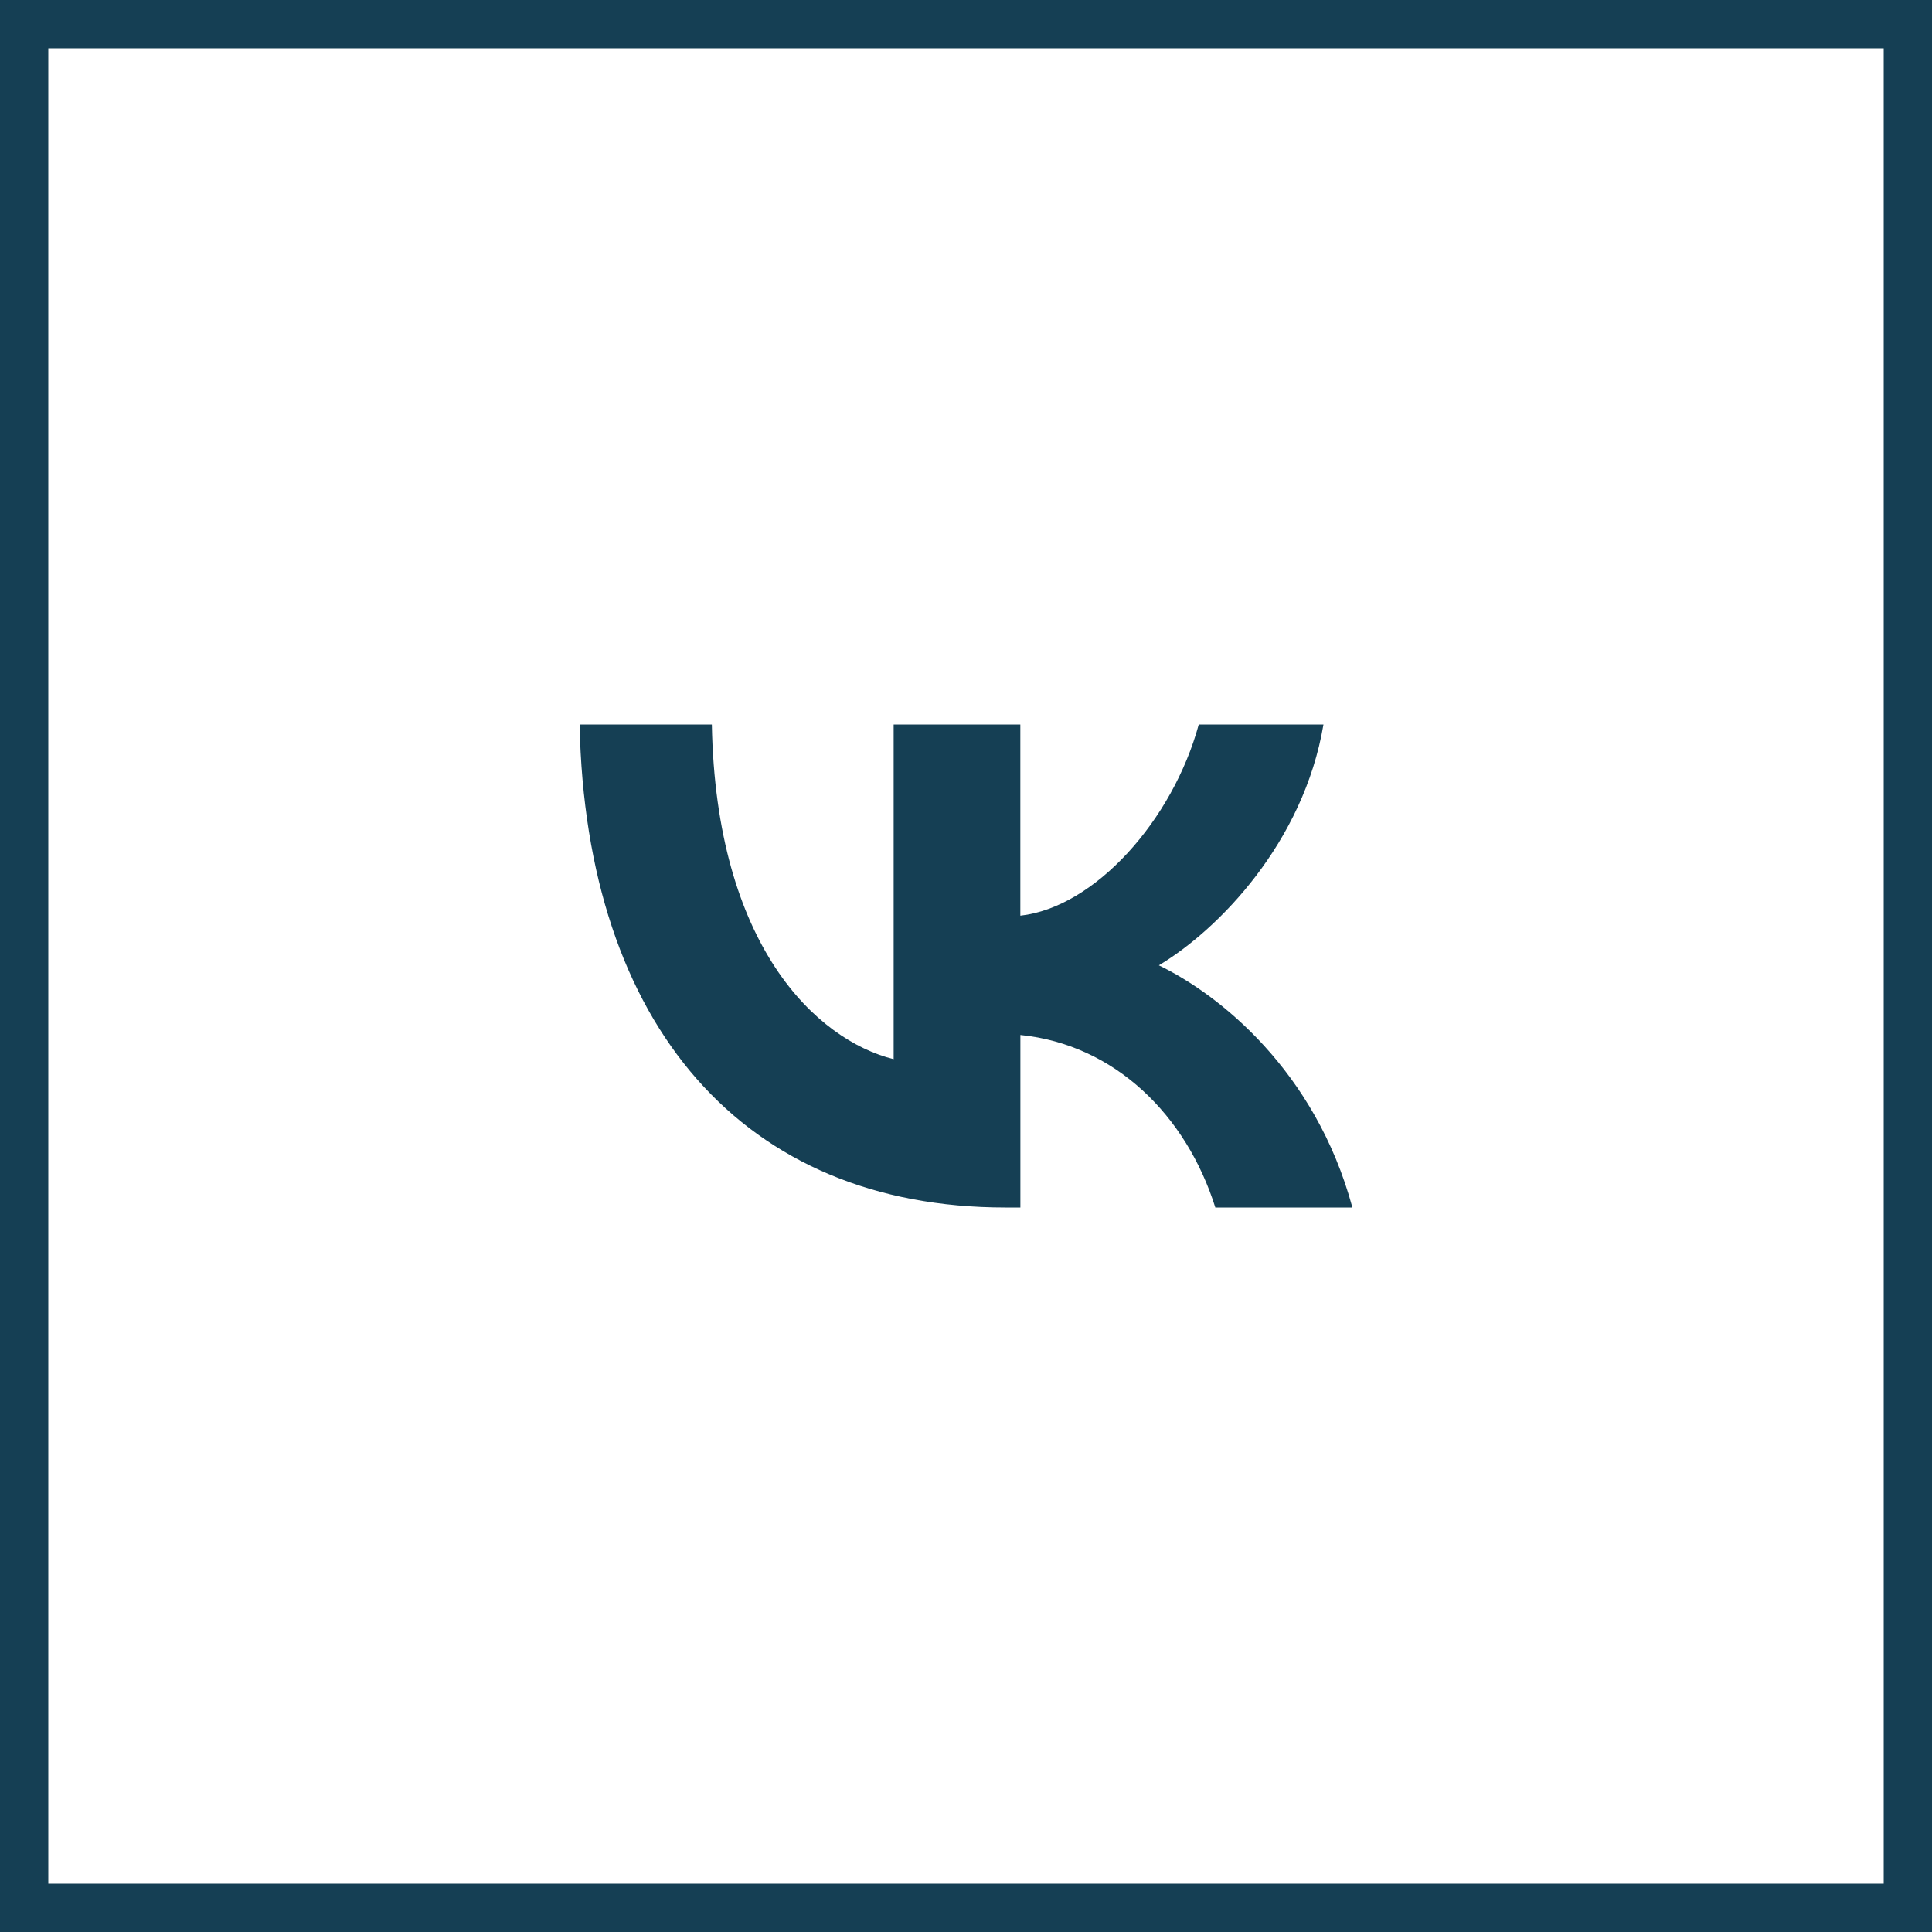
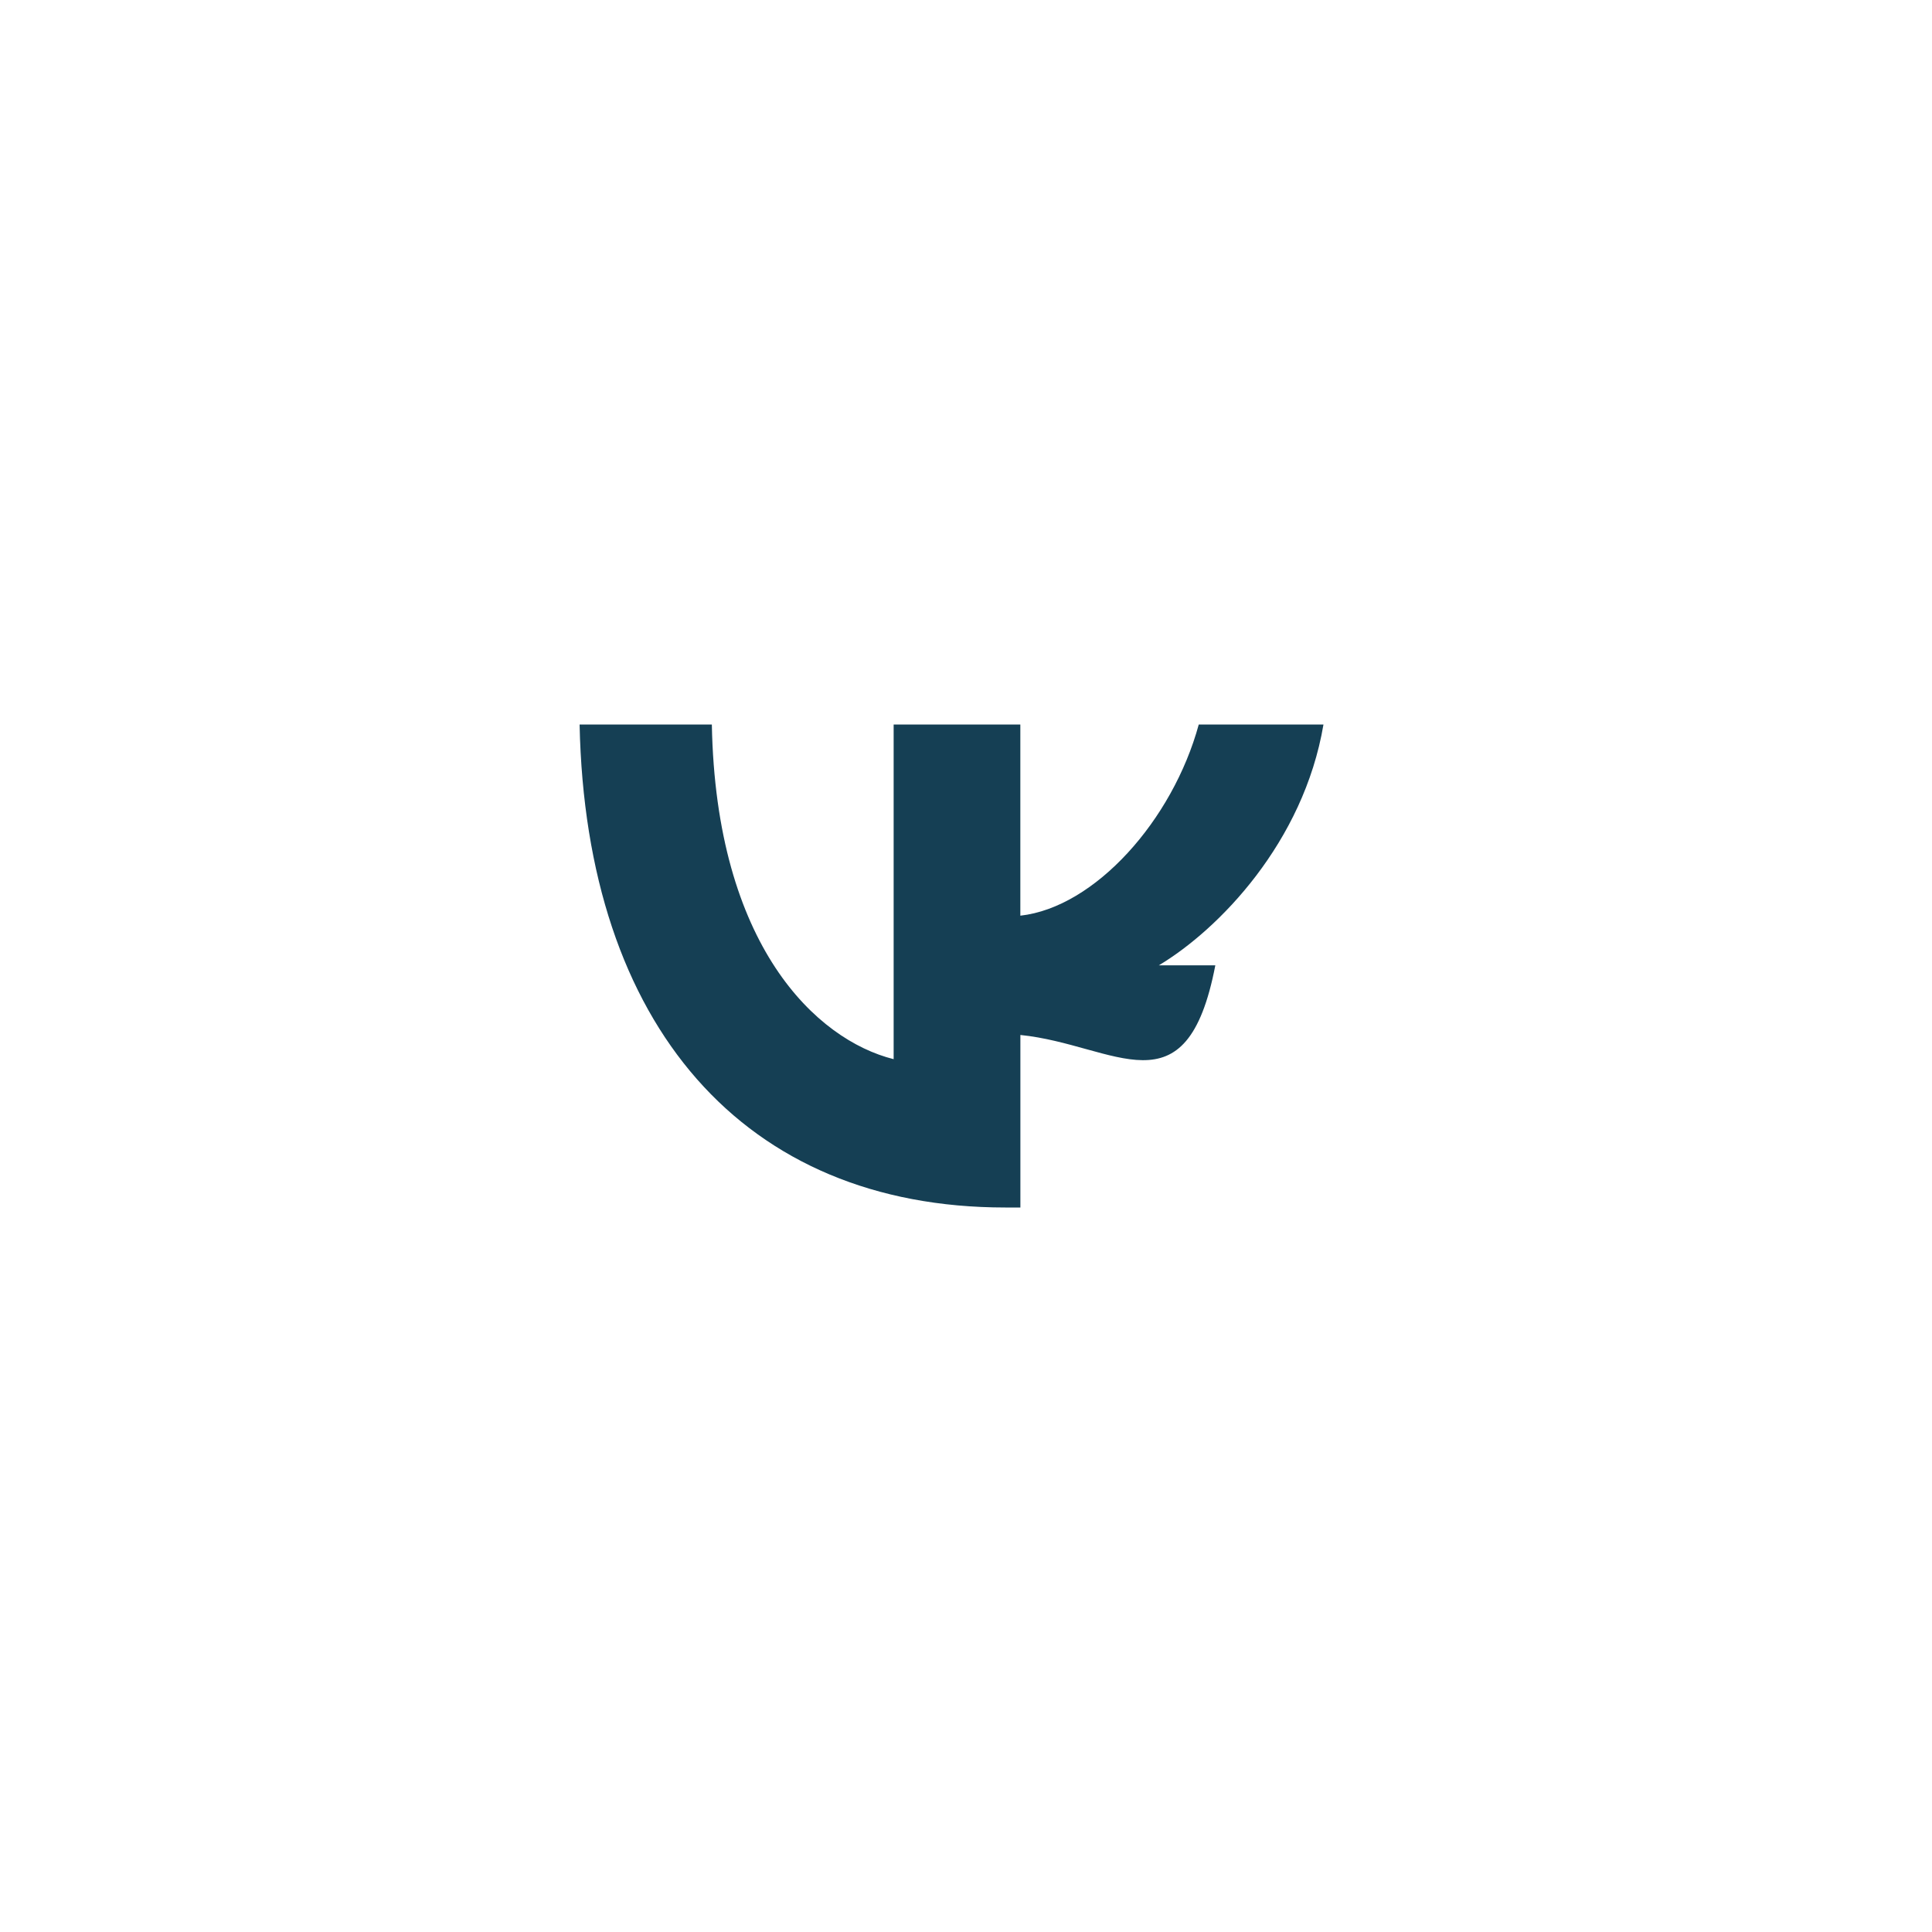
<svg xmlns="http://www.w3.org/2000/svg" width="40" height="40" viewBox="0 0 40 40" fill="none">
-   <rect x="0.5" y="0.5" width="39" height="39" stroke="#153F54" />
-   <path d="M20.813 25C15.408 25 12.129 21.243 12 15H14.738C14.823 19.586 16.905 21.529 18.502 21.929V15H21.125V18.958C22.665 18.787 24.277 16.987 24.819 15H27.401C26.988 17.443 25.233 19.243 23.993 19.986C25.234 20.586 27.23 22.157 28 25H25.162C24.563 23.1 23.095 21.628 21.126 21.428V25H20.813Z" fill="#153F54" />
+   <path d="M20.813 25C15.408 25 12.129 21.243 12 15H14.738C14.823 19.586 16.905 21.529 18.502 21.929V15H21.125V18.958C22.665 18.787 24.277 16.987 24.819 15H27.401C26.988 17.443 25.233 19.243 23.993 19.986H25.162C24.563 23.1 23.095 21.628 21.126 21.428V25H20.813Z" fill="#153F54" />
</svg>